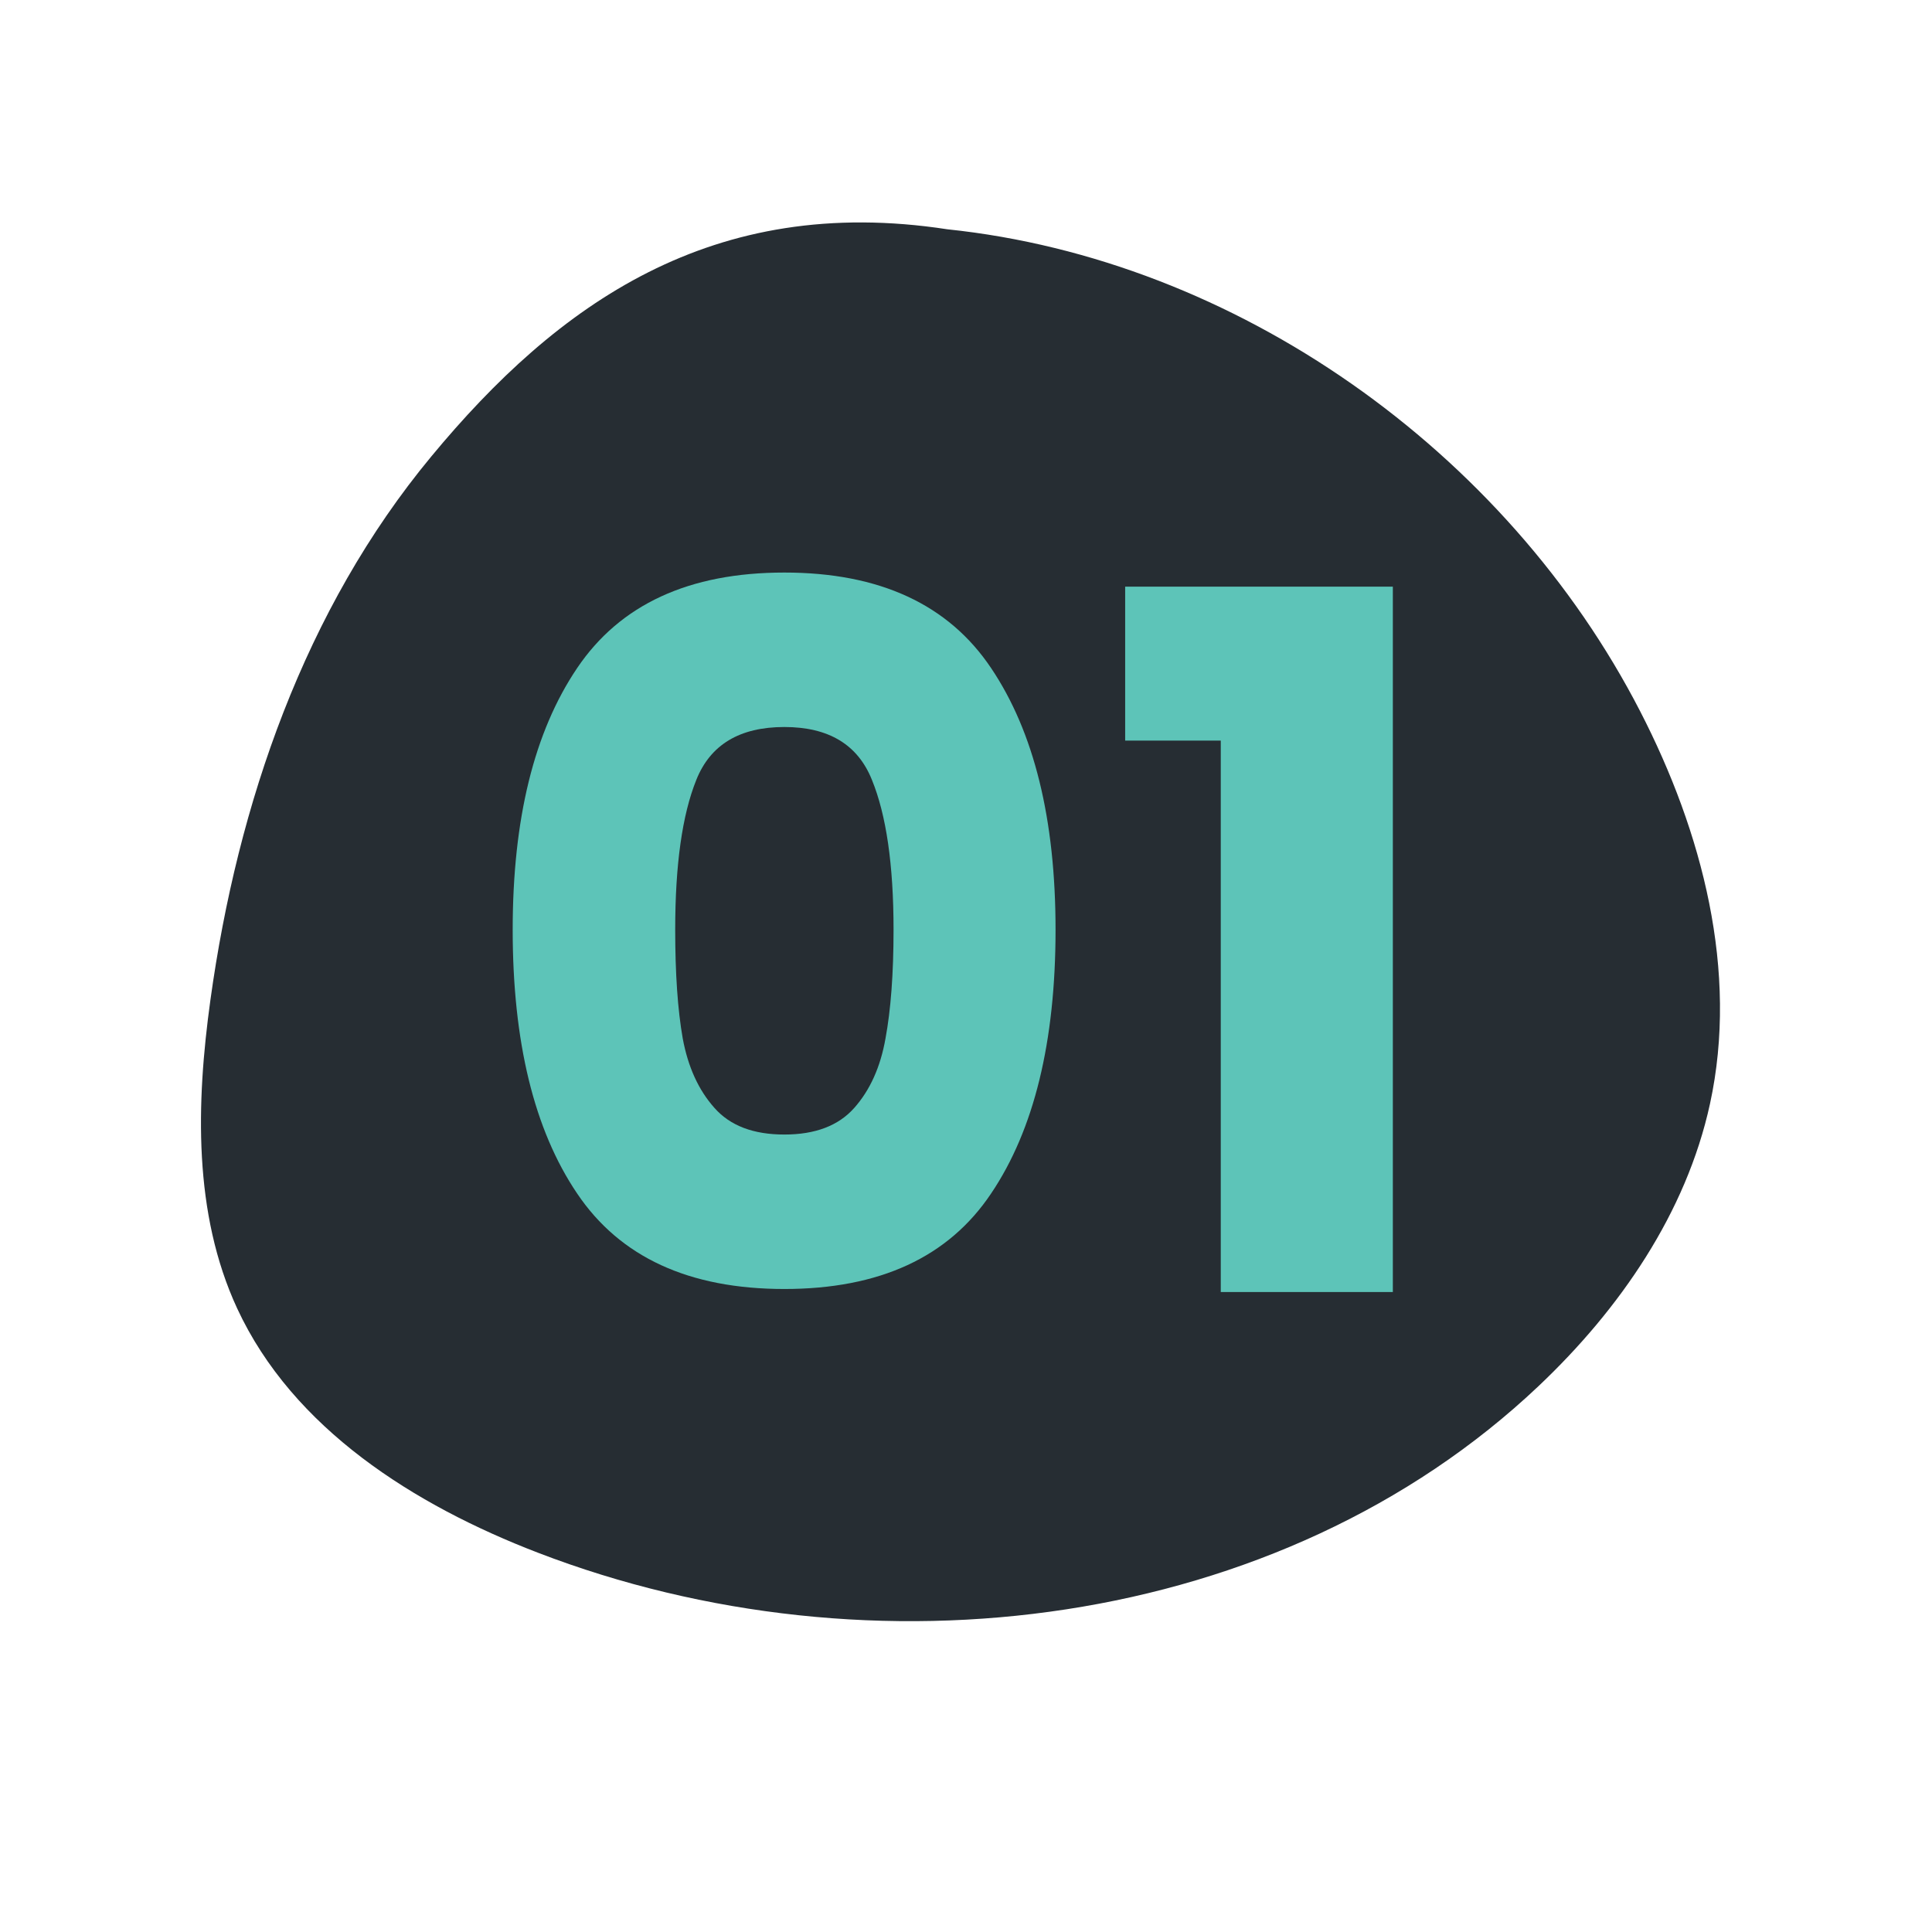
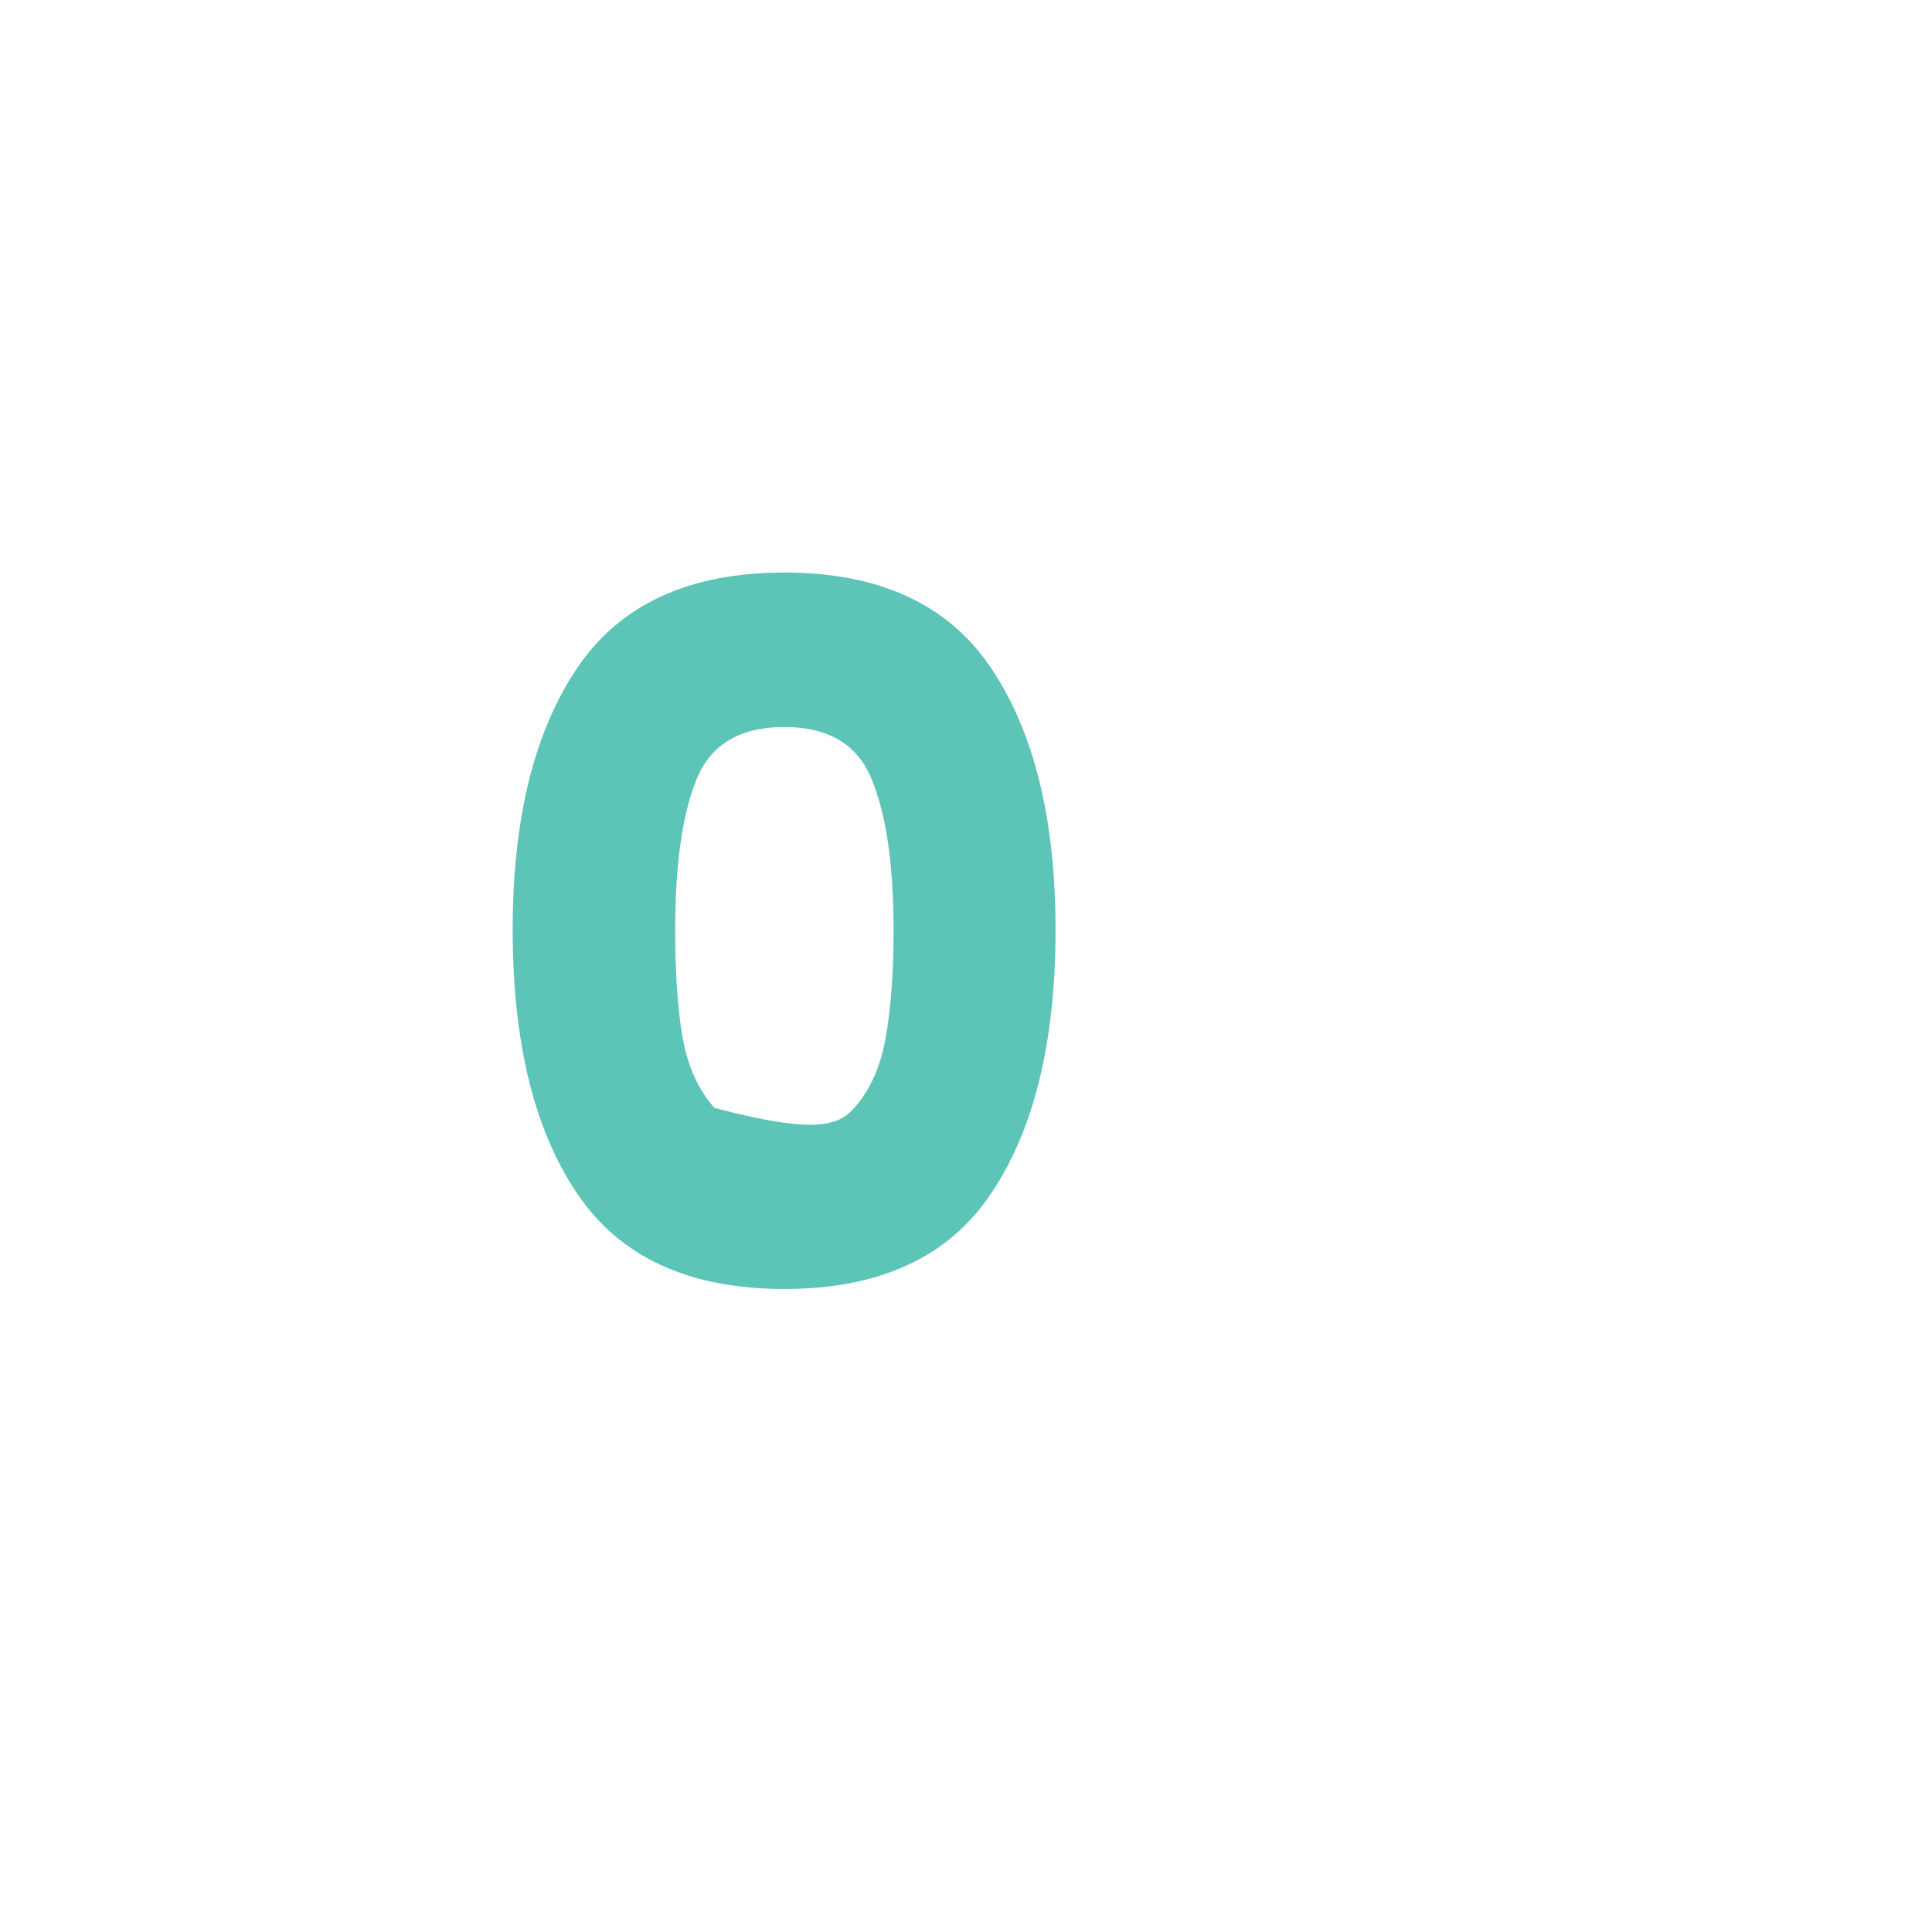
<svg xmlns="http://www.w3.org/2000/svg" width="80" zoomAndPan="magnify" viewBox="0 0 60 60" height="80" preserveAspectRatio="xMidYMid meet" version="1.0">
  <defs>
    <g />
    <clipPath id="8ba0da4e84">
-       <path d="M 6.238 6.859 L 53.445 6.859 L 53.445 50.383 L 6.238 50.383 Z M 6.238 6.859 " clip-rule="nonzero" />
-     </clipPath>
+       </clipPath>
    <clipPath id="fe0f4389f9">
-       <path d="M 50.941 22.098 C 46.773 13.992 38.375 8.055 29.422 7.121 C 22.121 6 17.312 9.441 13.391 14.18 C 9.465 18.918 7.379 24.957 6.535 31.051 C 6.09 34.266 6 37.68 7.363 40.629 C 9.094 44.367 12.867 46.746 16.711 48.223 C 27.051 52.199 39.742 50.66 47.789 43.039 C 50.305 40.656 52.367 37.668 53.105 34.281 C 54 30.168 52.867 25.84 50.941 22.098 Z M 50.941 22.098 " clip-rule="nonzero" />
-     </clipPath>
+       </clipPath>
    <clipPath id="3636487f2f">
      <path d="M 0.238 0.859 L 47.445 0.859 L 47.445 44.383 L 0.238 44.383 Z M 0.238 0.859 " clip-rule="nonzero" />
    </clipPath>
    <clipPath id="a7dfadc7c2">
-       <path d="M 44.941 16.098 C 40.773 7.992 32.375 2.055 23.422 1.121 C 16.121 0 11.312 3.441 7.391 8.18 C 3.465 12.918 1.379 18.957 0.535 25.051 C 0.09 28.266 0 31.68 1.363 34.629 C 3.094 38.367 6.867 40.746 10.711 42.223 C 21.051 46.199 33.742 44.66 41.789 37.039 C 44.305 34.656 46.367 31.668 47.105 28.281 C 48 24.168 46.867 19.84 44.941 16.098 Z M 44.941 16.098 " clip-rule="nonzero" />
-     </clipPath>
+       </clipPath>
    <clipPath id="d8f1fda759">
      <rect x="0" width="48" y="0" height="45" />
    </clipPath>
  </defs>
  <g clip-path="url(#8ba0da4e84)">
    <g clip-path="url(#fe0f4389f9)">
      <g transform="matrix(1, 0, 0, 1, 6, 6)">
        <g clip-path="url(#d8f1fda759)">
          <g clip-path="url(#3636487f2f)">
            <g clip-path="url(#a7dfadc7c2)">
-               <rect x="-19.2" width="86.4" fill="#262d33" height="86.4" y="-19.2" fill-opacity="1" />
-             </g>
+               </g>
          </g>
        </g>
      </g>
    </g>
  </g>
  <g fill="#5dc4b8" fill-opacity="1">
    <g transform="translate(14.578, 40.125)">
      <g>
-         <path d="M 1.344 -11.25 C 1.344 -14.688 2.008 -17.395 3.344 -19.375 C 4.676 -21.352 6.82 -22.344 9.781 -22.344 C 12.738 -22.344 14.879 -21.352 16.203 -19.375 C 17.535 -17.395 18.203 -14.688 18.203 -11.25 C 18.203 -7.77 17.535 -5.039 16.203 -3.062 C 14.879 -1.082 12.738 -0.094 9.781 -0.094 C 6.82 -0.094 4.676 -1.082 3.344 -3.062 C 2.008 -5.039 1.344 -7.77 1.344 -11.25 Z M 13.172 -11.25 C 13.172 -13.27 12.945 -14.82 12.5 -15.906 C 12.062 -17 11.156 -17.547 9.781 -17.547 C 8.395 -17.547 7.484 -17 7.047 -15.906 C 6.609 -14.82 6.391 -13.27 6.391 -11.25 C 6.391 -9.883 6.469 -8.758 6.625 -7.875 C 6.789 -6.988 7.117 -6.27 7.609 -5.719 C 8.098 -5.164 8.82 -4.891 9.781 -4.891 C 10.738 -4.891 11.461 -5.164 11.953 -5.719 C 12.441 -6.27 12.766 -6.988 12.922 -7.875 C 13.086 -8.758 13.172 -9.883 13.172 -11.25 Z M 13.172 -11.25 " />
+         <path d="M 1.344 -11.25 C 1.344 -14.688 2.008 -17.395 3.344 -19.375 C 4.676 -21.352 6.82 -22.344 9.781 -22.344 C 12.738 -22.344 14.879 -21.352 16.203 -19.375 C 17.535 -17.395 18.203 -14.688 18.203 -11.25 C 18.203 -7.77 17.535 -5.039 16.203 -3.062 C 14.879 -1.082 12.738 -0.094 9.781 -0.094 C 6.82 -0.094 4.676 -1.082 3.344 -3.062 C 2.008 -5.039 1.344 -7.77 1.344 -11.25 Z M 13.172 -11.25 C 13.172 -13.27 12.945 -14.82 12.5 -15.906 C 12.062 -17 11.156 -17.547 9.781 -17.547 C 8.395 -17.547 7.484 -17 7.047 -15.906 C 6.609 -14.82 6.391 -13.27 6.391 -11.25 C 6.391 -9.883 6.469 -8.758 6.625 -7.875 C 6.789 -6.988 7.117 -6.27 7.609 -5.719 C 10.738 -4.891 11.461 -5.164 11.953 -5.719 C 12.441 -6.27 12.766 -6.988 12.922 -7.875 C 13.086 -8.758 13.172 -9.883 13.172 -11.25 Z M 13.172 -11.25 " />
      </g>
    </g>
  </g>
  <g fill="#5dc4b8" fill-opacity="1">
    <g transform="translate(34.131, 40.125)">
      <g>
-         <path d="M 0.812 -17.125 L 0.812 -21.906 L 9.125 -21.906 L 9.125 0 L 3.781 0 L 3.781 -17.125 Z M 0.812 -17.125 " />
-       </g>
+         </g>
    </g>
  </g>
</svg>